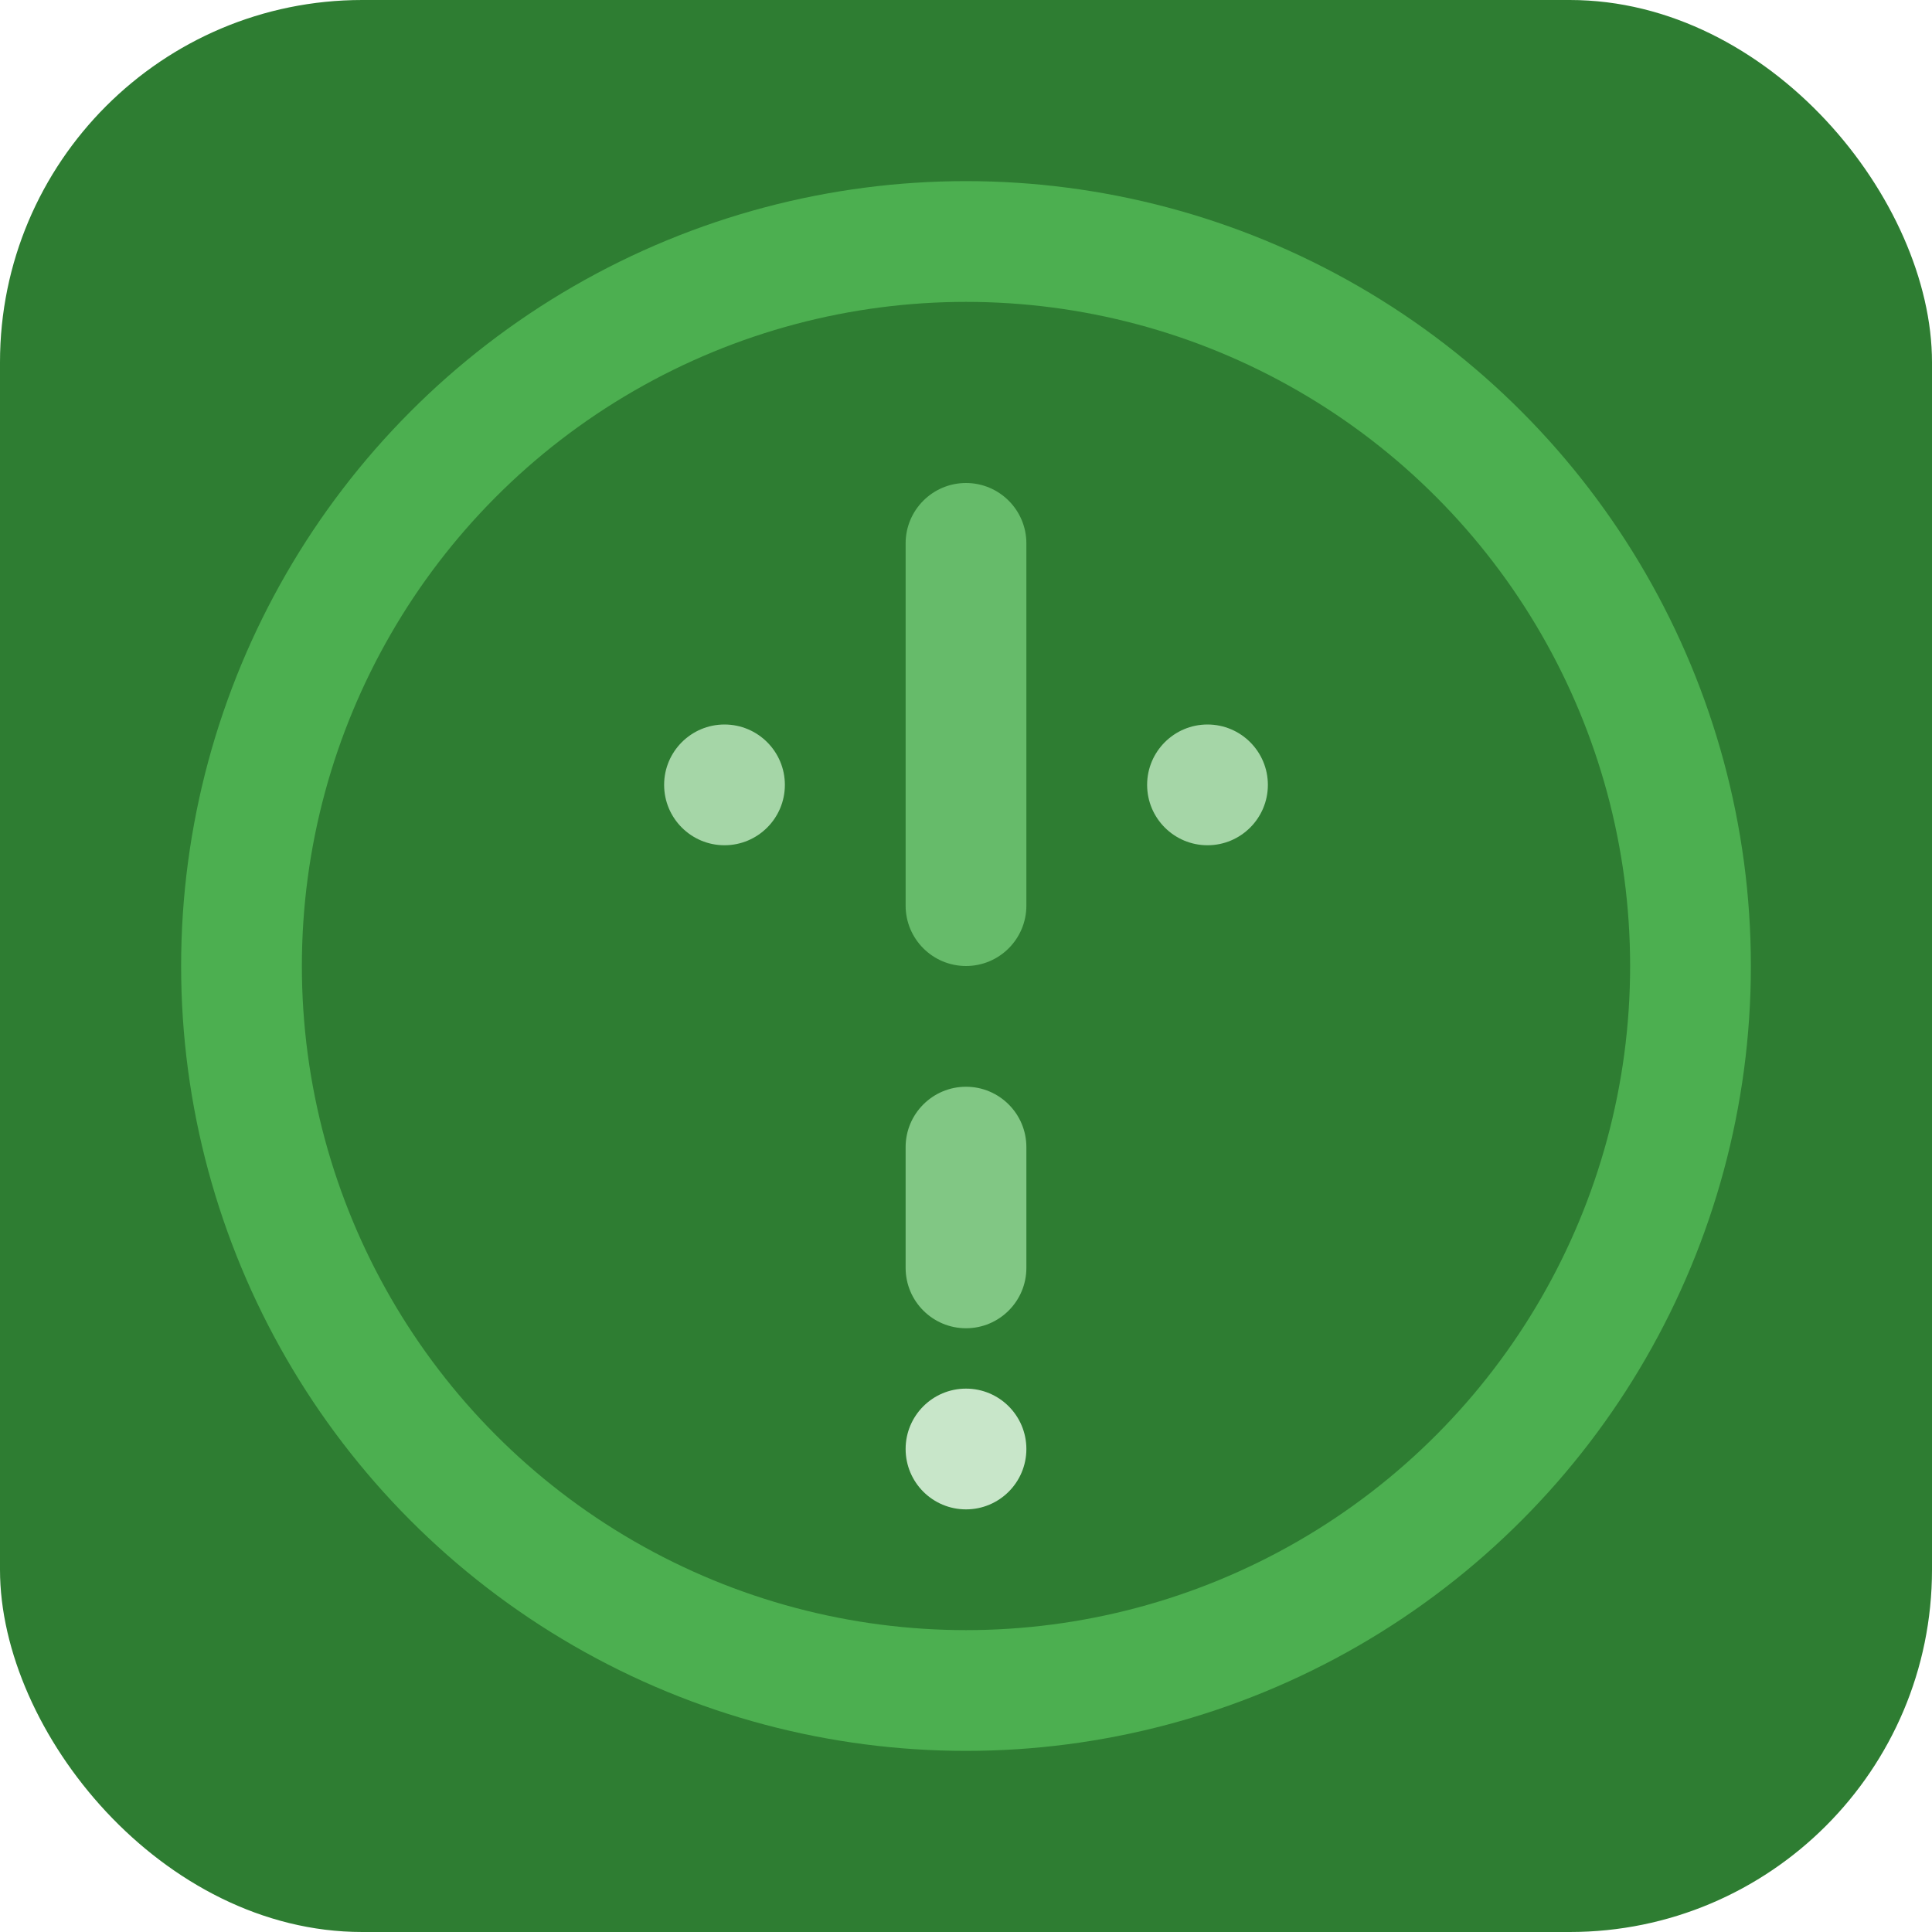
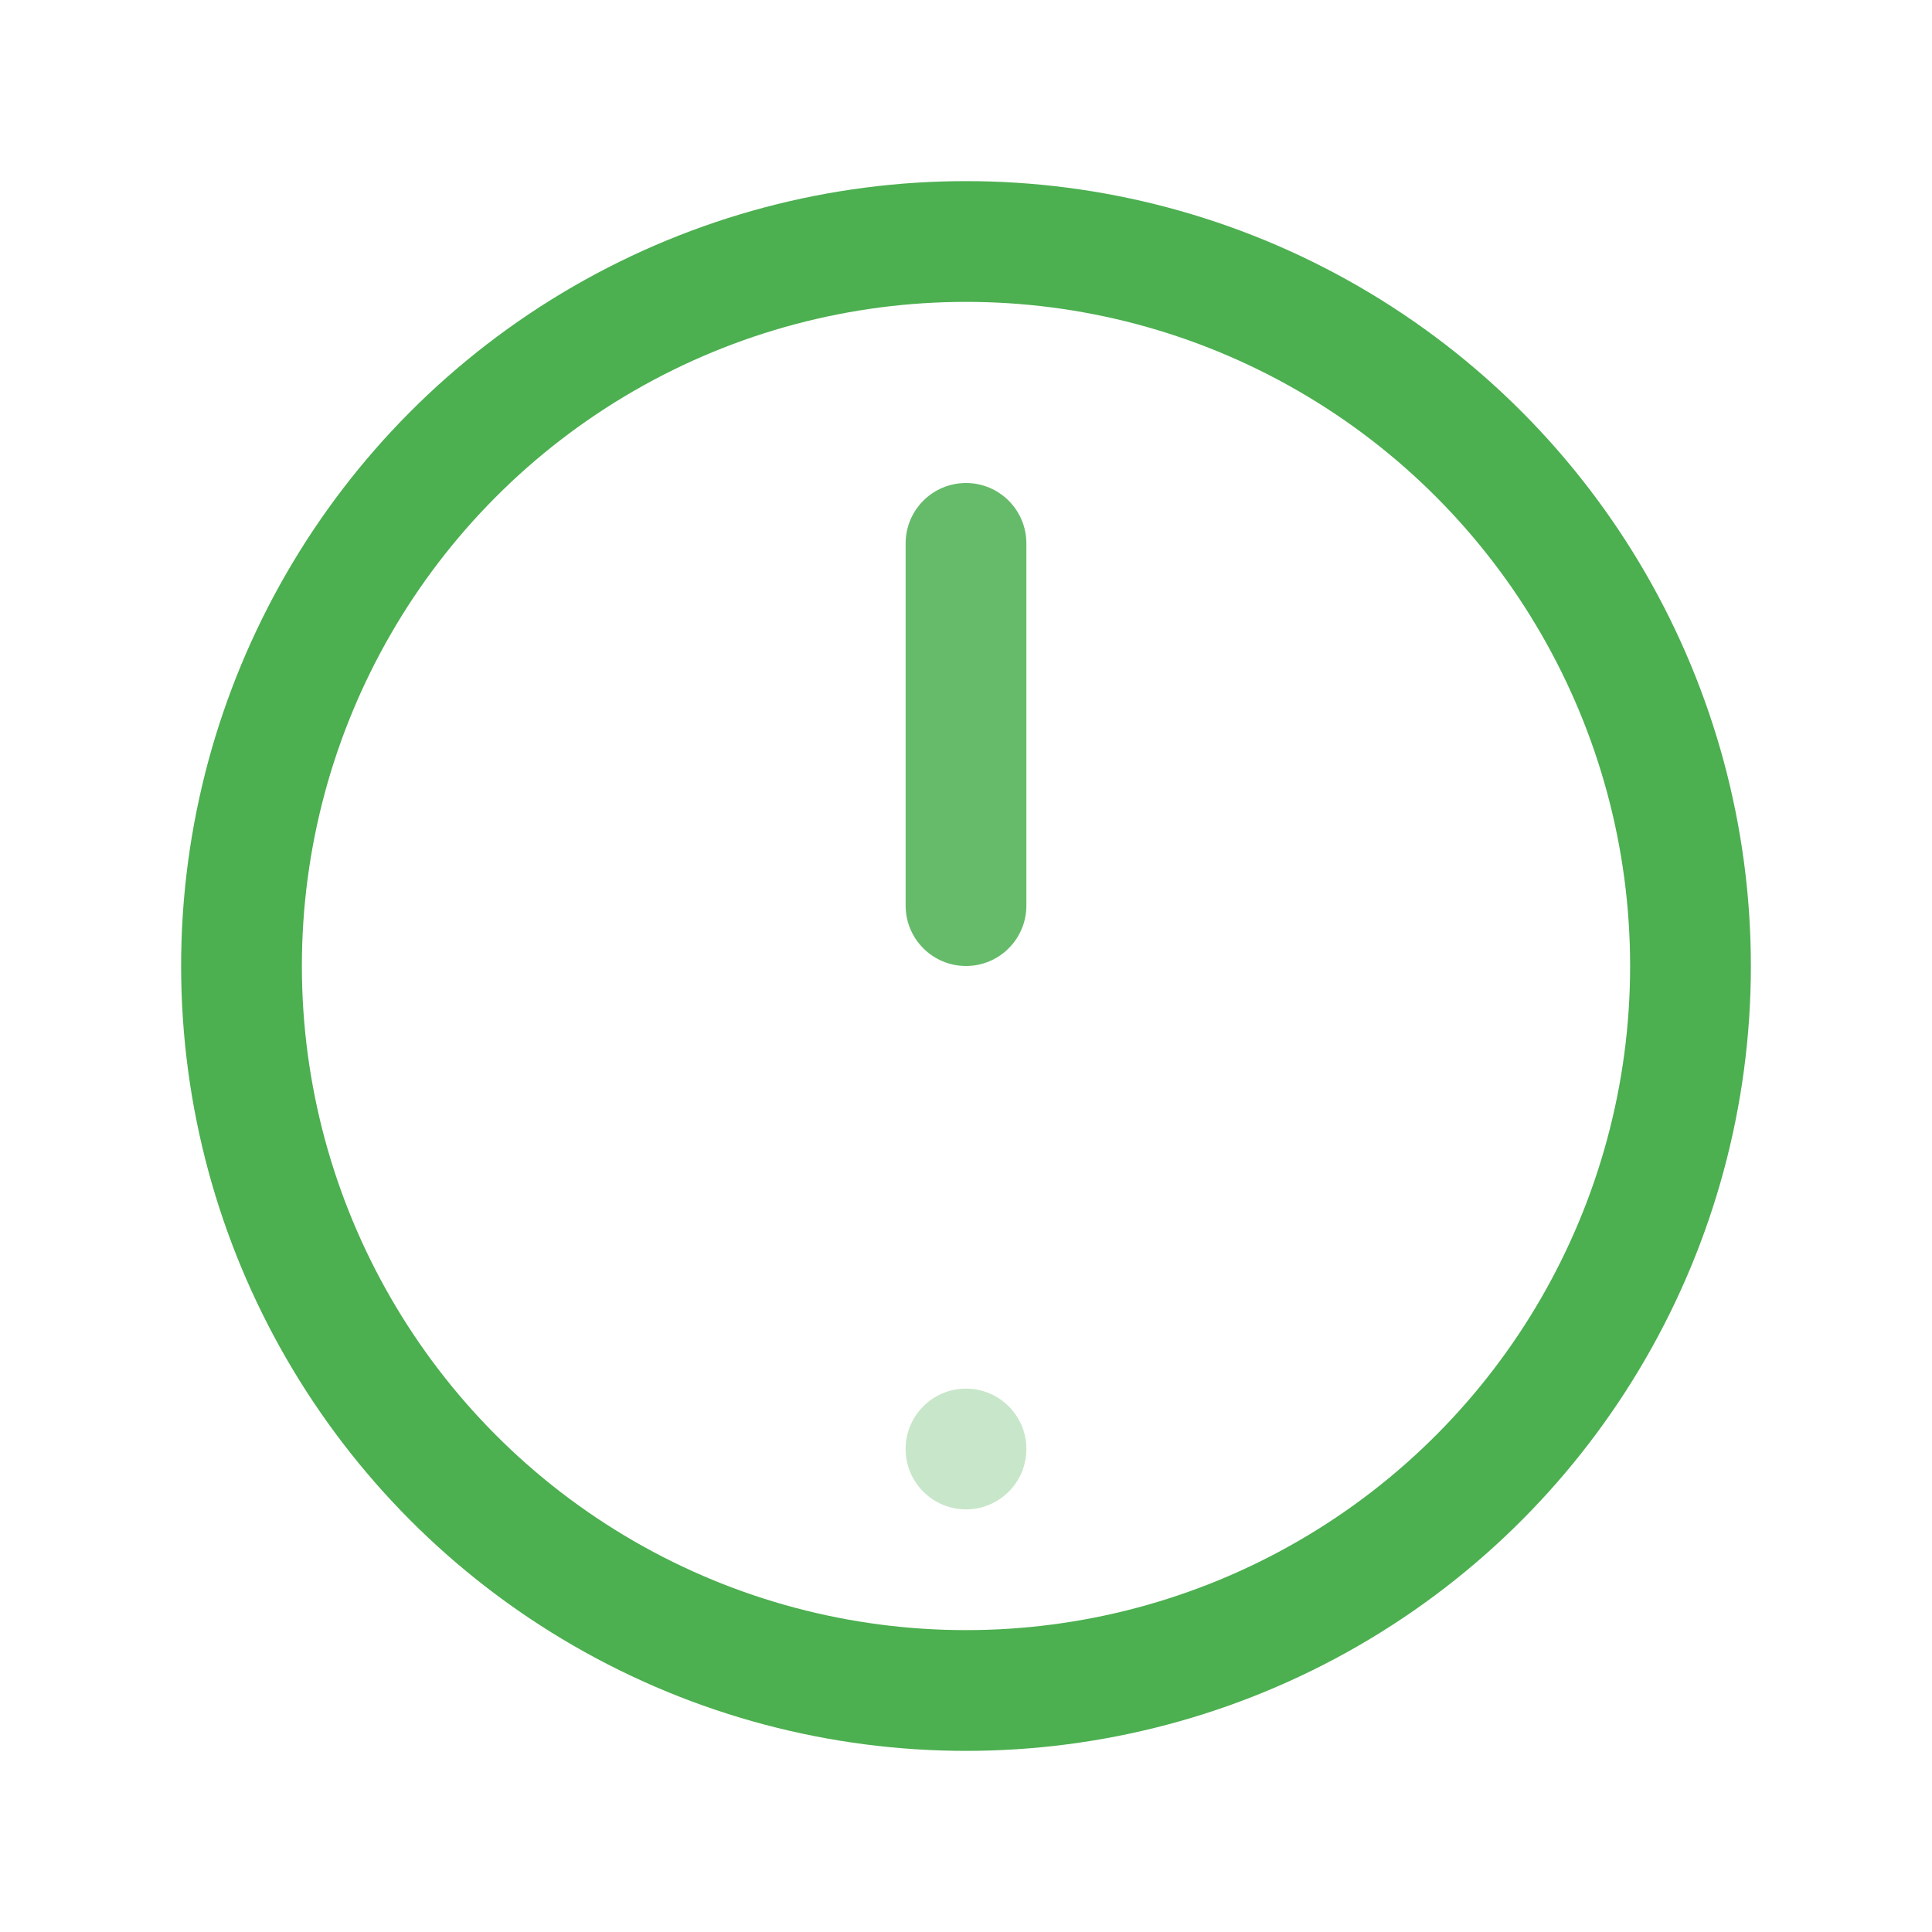
<svg xmlns="http://www.w3.org/2000/svg" width="32" height="32" viewBox="0 0 32 32" fill="none">
-   <rect width="32" height="32" rx="6" fill="#2E7D32" />
  <circle cx="16" cy="16" r="12" stroke="#4CAF50" stroke-width="2" fill="none" />
  <path d="M16 8C15.448 8 15 8.448 15 9V15C15 15.552 15.448 16 16 16C16.552 16 17 15.552 17 15V9C17 8.448 16.552 8 16 8Z" fill="#66BB6A" />
-   <path d="M12 12C11.448 12 11 12.448 11 13C11 13.552 11.448 14 12 14C12.552 14 13 13.552 13 13C13 12.448 12.552 12 12 12Z" fill="#A5D6A7" />
-   <path d="M20 12C19.448 12 19 12.448 19 13C19 13.552 19.448 14 20 14C20.552 14 21 13.552 21 13C21 12.448 20.552 12 20 12Z" fill="#A5D6A7" />
-   <path d="M16 18C15.448 18 15 18.448 15 19V21C15 21.552 15.448 22 16 22C16.552 22 17 21.552 17 21V19C17 18.448 16.552 18 16 18Z" fill="#81C784" />
  <circle cx="16" cy="24" r="1" fill="#C8E6C9" />
</svg>